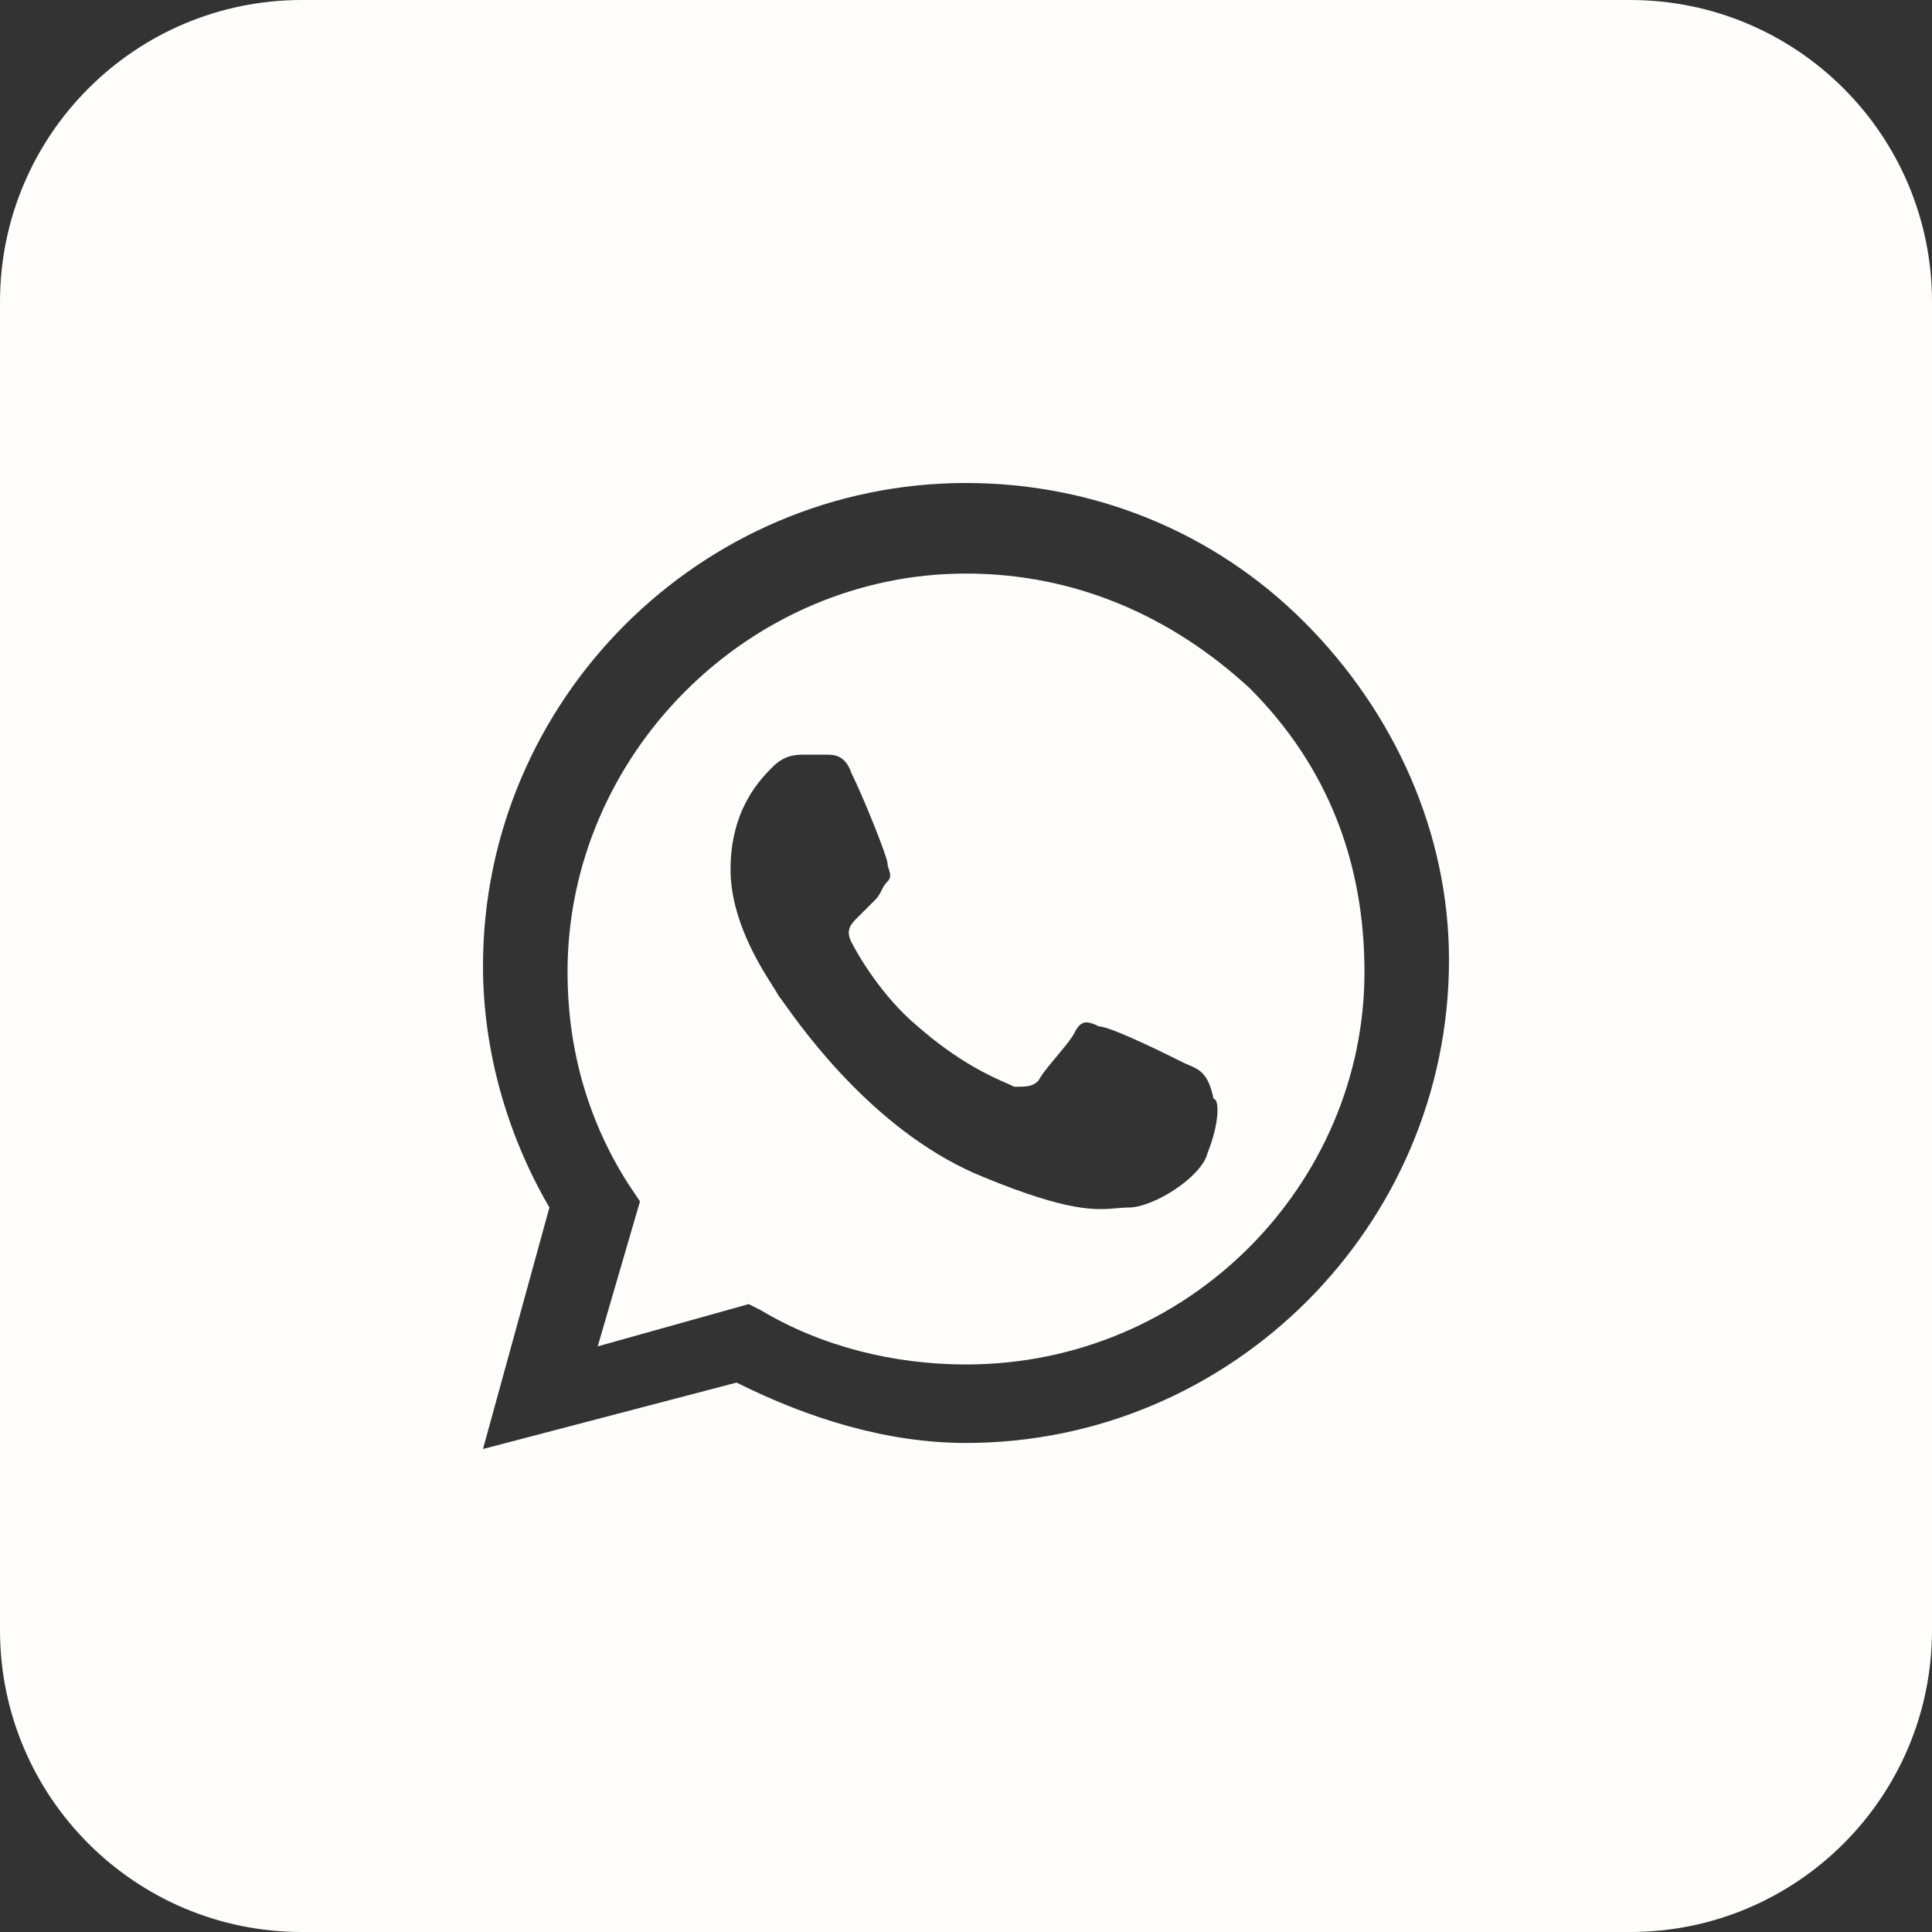
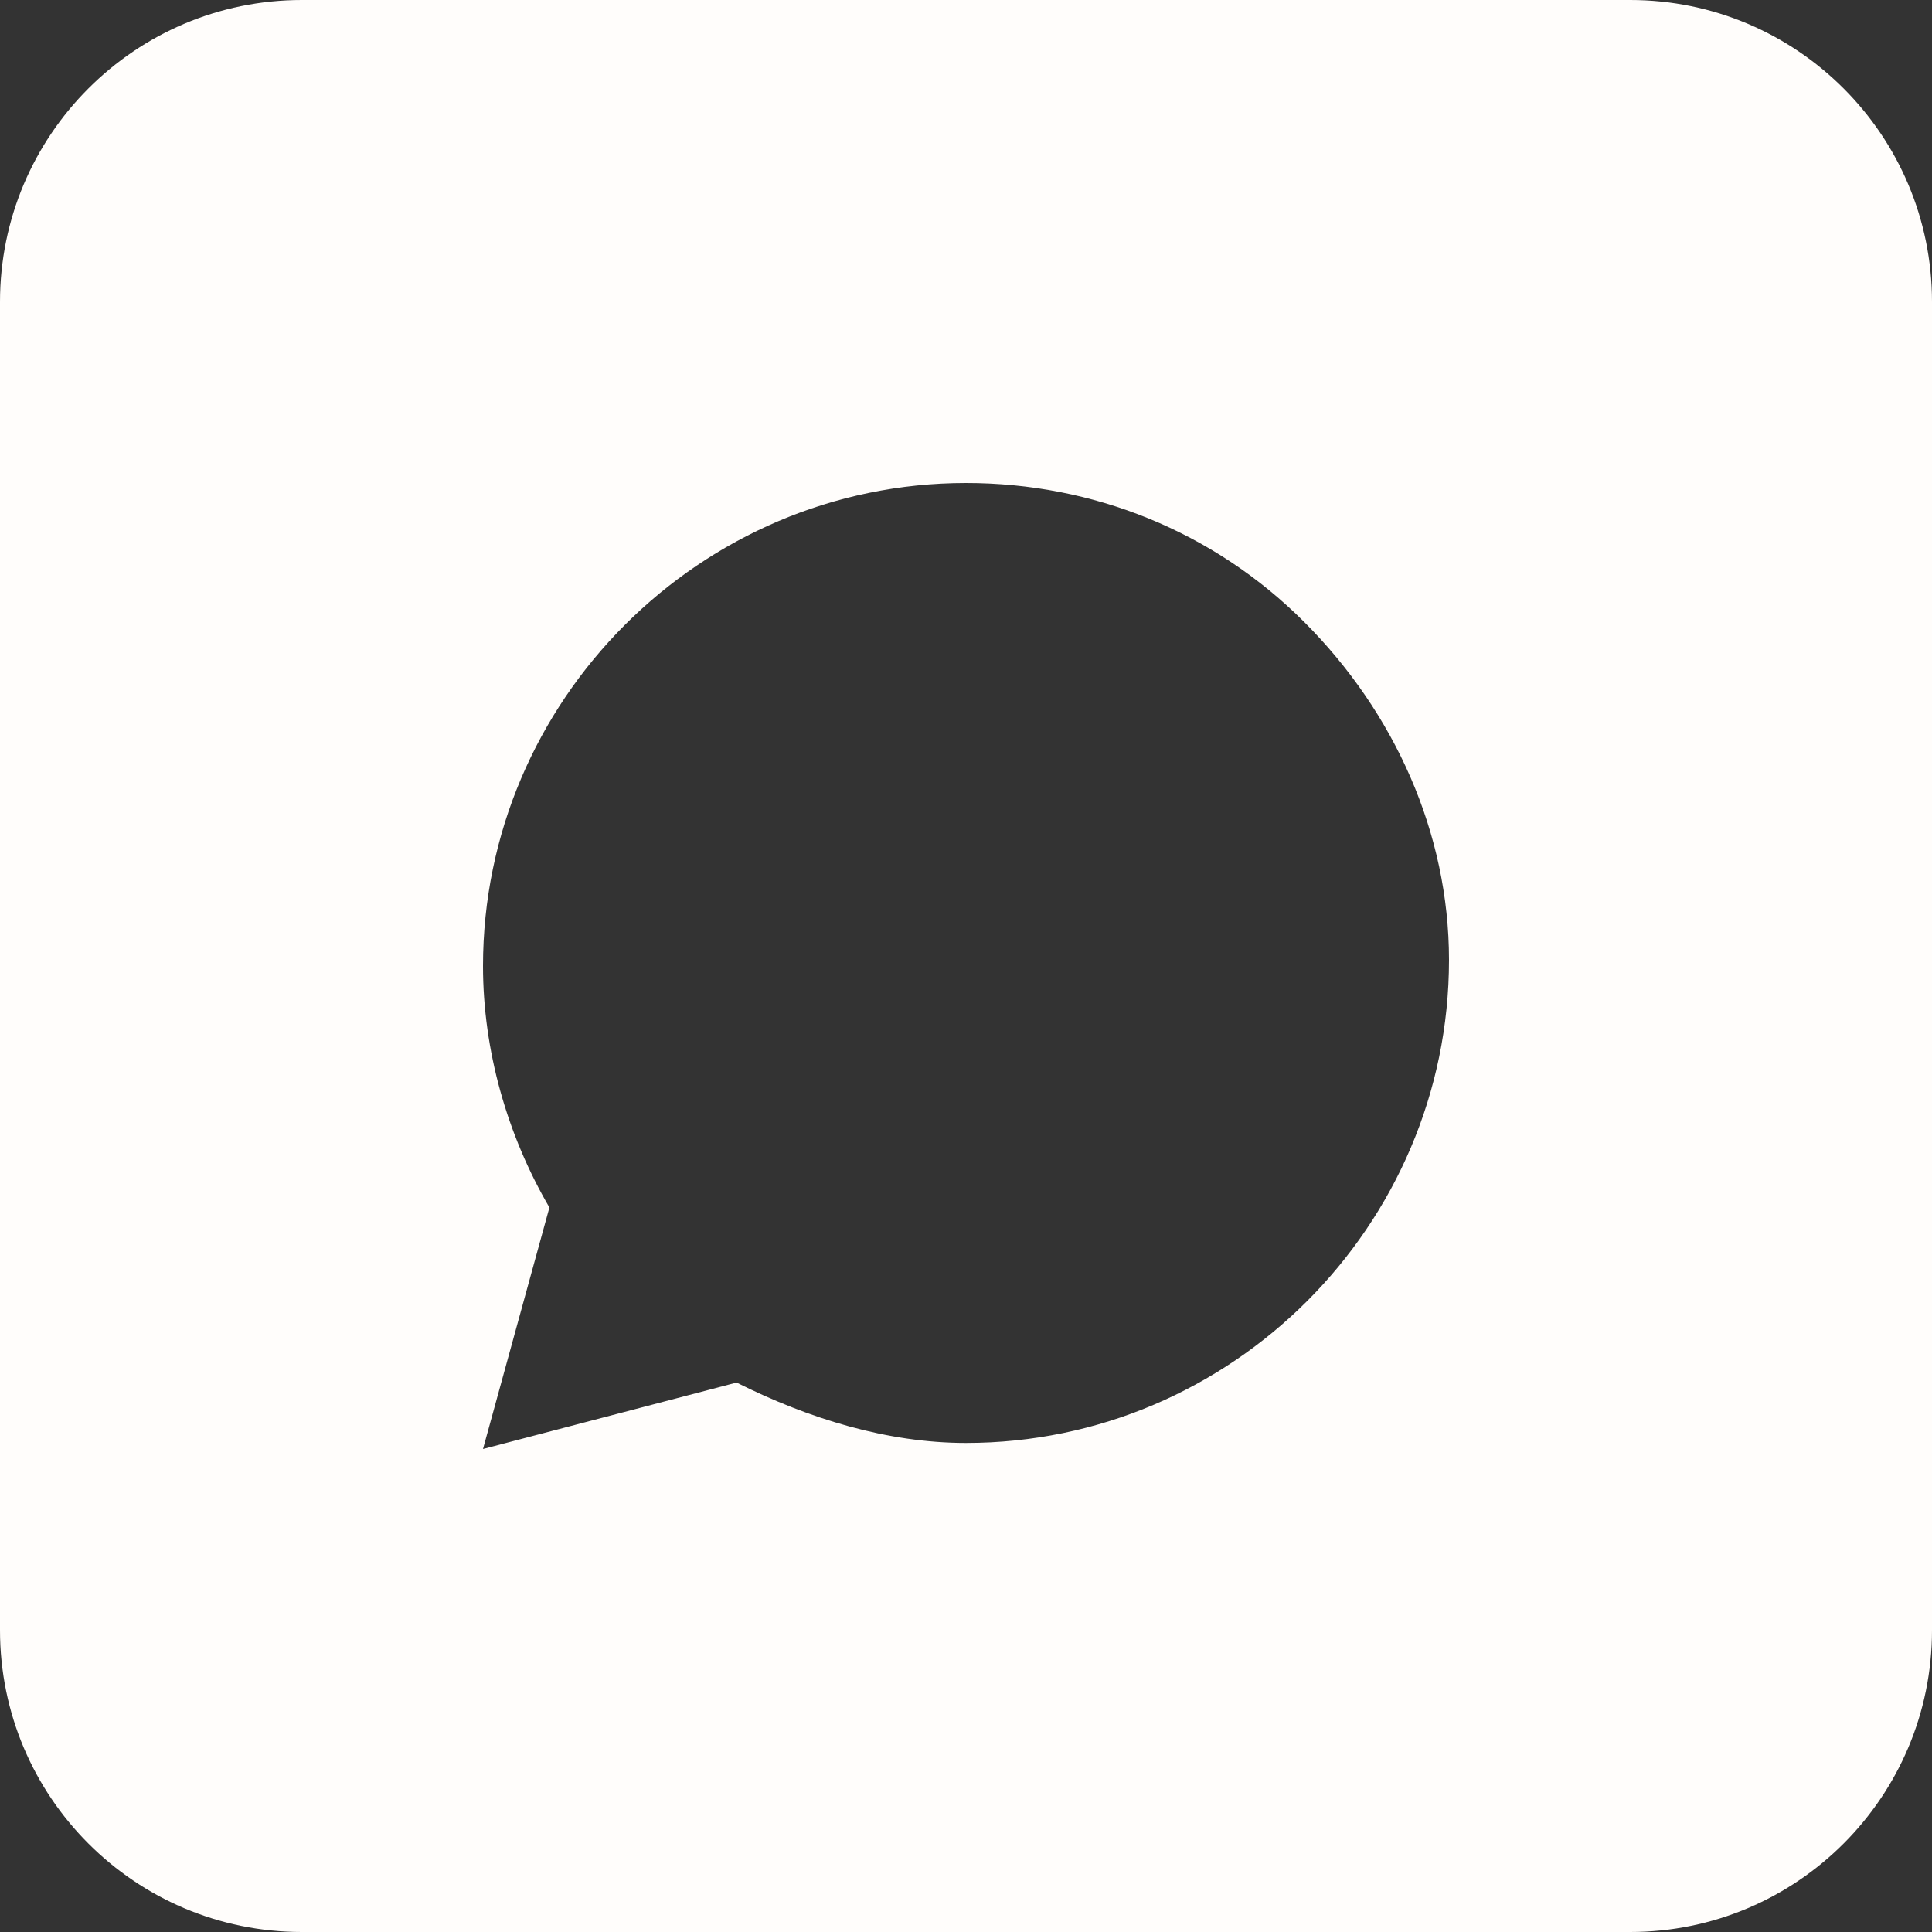
<svg xmlns="http://www.w3.org/2000/svg" width="40" height="40" viewBox="0 0 40 40" fill="none">
  <rect x="0" y="0" width="40" height="40" fill="#333333" stroke="none" />
-   <path fill-rule="evenodd" clip-rule="evenodd" d="M15.75 27.125C17 27.875 18.5 28.25 20 28.25C24.625 28.25 28.25 24.5 28.25 20.125C28.25 17.875 27.5 15.875 25.875 14.25C24.25 12.75 22.25 11.875 20 11.875C15.5 11.875 11.75 15.625 11.75 20.125C11.75 21.625 12.125 23.125 13 24.5L13.25 24.875L12.375 27.875L15.5 27L15.75 27.125ZM22.75 21.25C23 21.25 24.25 21.875 24.5 22C24.539 22.02 24.578 22.036 24.616 22.052C24.825 22.14 25.02 22.222 25.125 22.75C25.25 22.75 25.25 23.25 25 23.875C24.875 24.375 23.875 25 23.375 25C23.29 25 23.209 25.007 23.122 25.015C22.698 25.052 22.14 25.102 20.375 24.375C18.184 23.499 16.666 21.375 16.239 20.779C16.179 20.694 16.14 20.64 16.125 20.625C16.104 20.582 16.061 20.515 16.004 20.425C15.727 19.988 15.125 19.037 15.125 18C15.125 16.75 15.75 16.125 16 15.875C16.25 15.625 16.5 15.625 16.625 15.625H17.125C17.25 15.625 17.5 15.625 17.625 16C17.875 16.5 18.375 17.75 18.375 17.875C18.375 17.917 18.389 17.958 18.403 18C18.431 18.083 18.458 18.167 18.375 18.25C18.312 18.312 18.281 18.375 18.25 18.438C18.219 18.5 18.188 18.562 18.125 18.625L17.75 19C17.625 19.125 17.5 19.25 17.625 19.5C17.75 19.75 18.25 20.625 19 21.25C19.844 21.988 20.51 22.282 20.847 22.43C20.91 22.458 20.961 22.48 21 22.5C21.25 22.5 21.375 22.5 21.5 22.375C21.562 22.25 21.719 22.062 21.875 21.875C22.031 21.688 22.188 21.5 22.25 21.375C22.375 21.125 22.5 21.125 22.75 21.25Z" fill="#FFFDFB" />
  <path fill-rule="evenodd" clip-rule="evenodd" d="M0 6.25C0 2.798 2.798 0 6.25 0H33.75C37.202 0 40 2.798 40 6.25V33.75C40 37.202 37.202 40 33.75 40H6.25C2.798 40 0 37.202 0 33.75V6.25ZM20 10C22.625 10 25.125 11 27 12.875C28.875 14.75 30 17.25 30 19.875C30 25.375 25.5 29.875 20 29.875C18.375 29.875 16.75 29.375 15.25 28.625L10 30L11.375 25C10.5 23.5 10 21.75 10 20C10 14.5 14.5 10 20 10Z" fill="#FFFDFB" />
</svg>